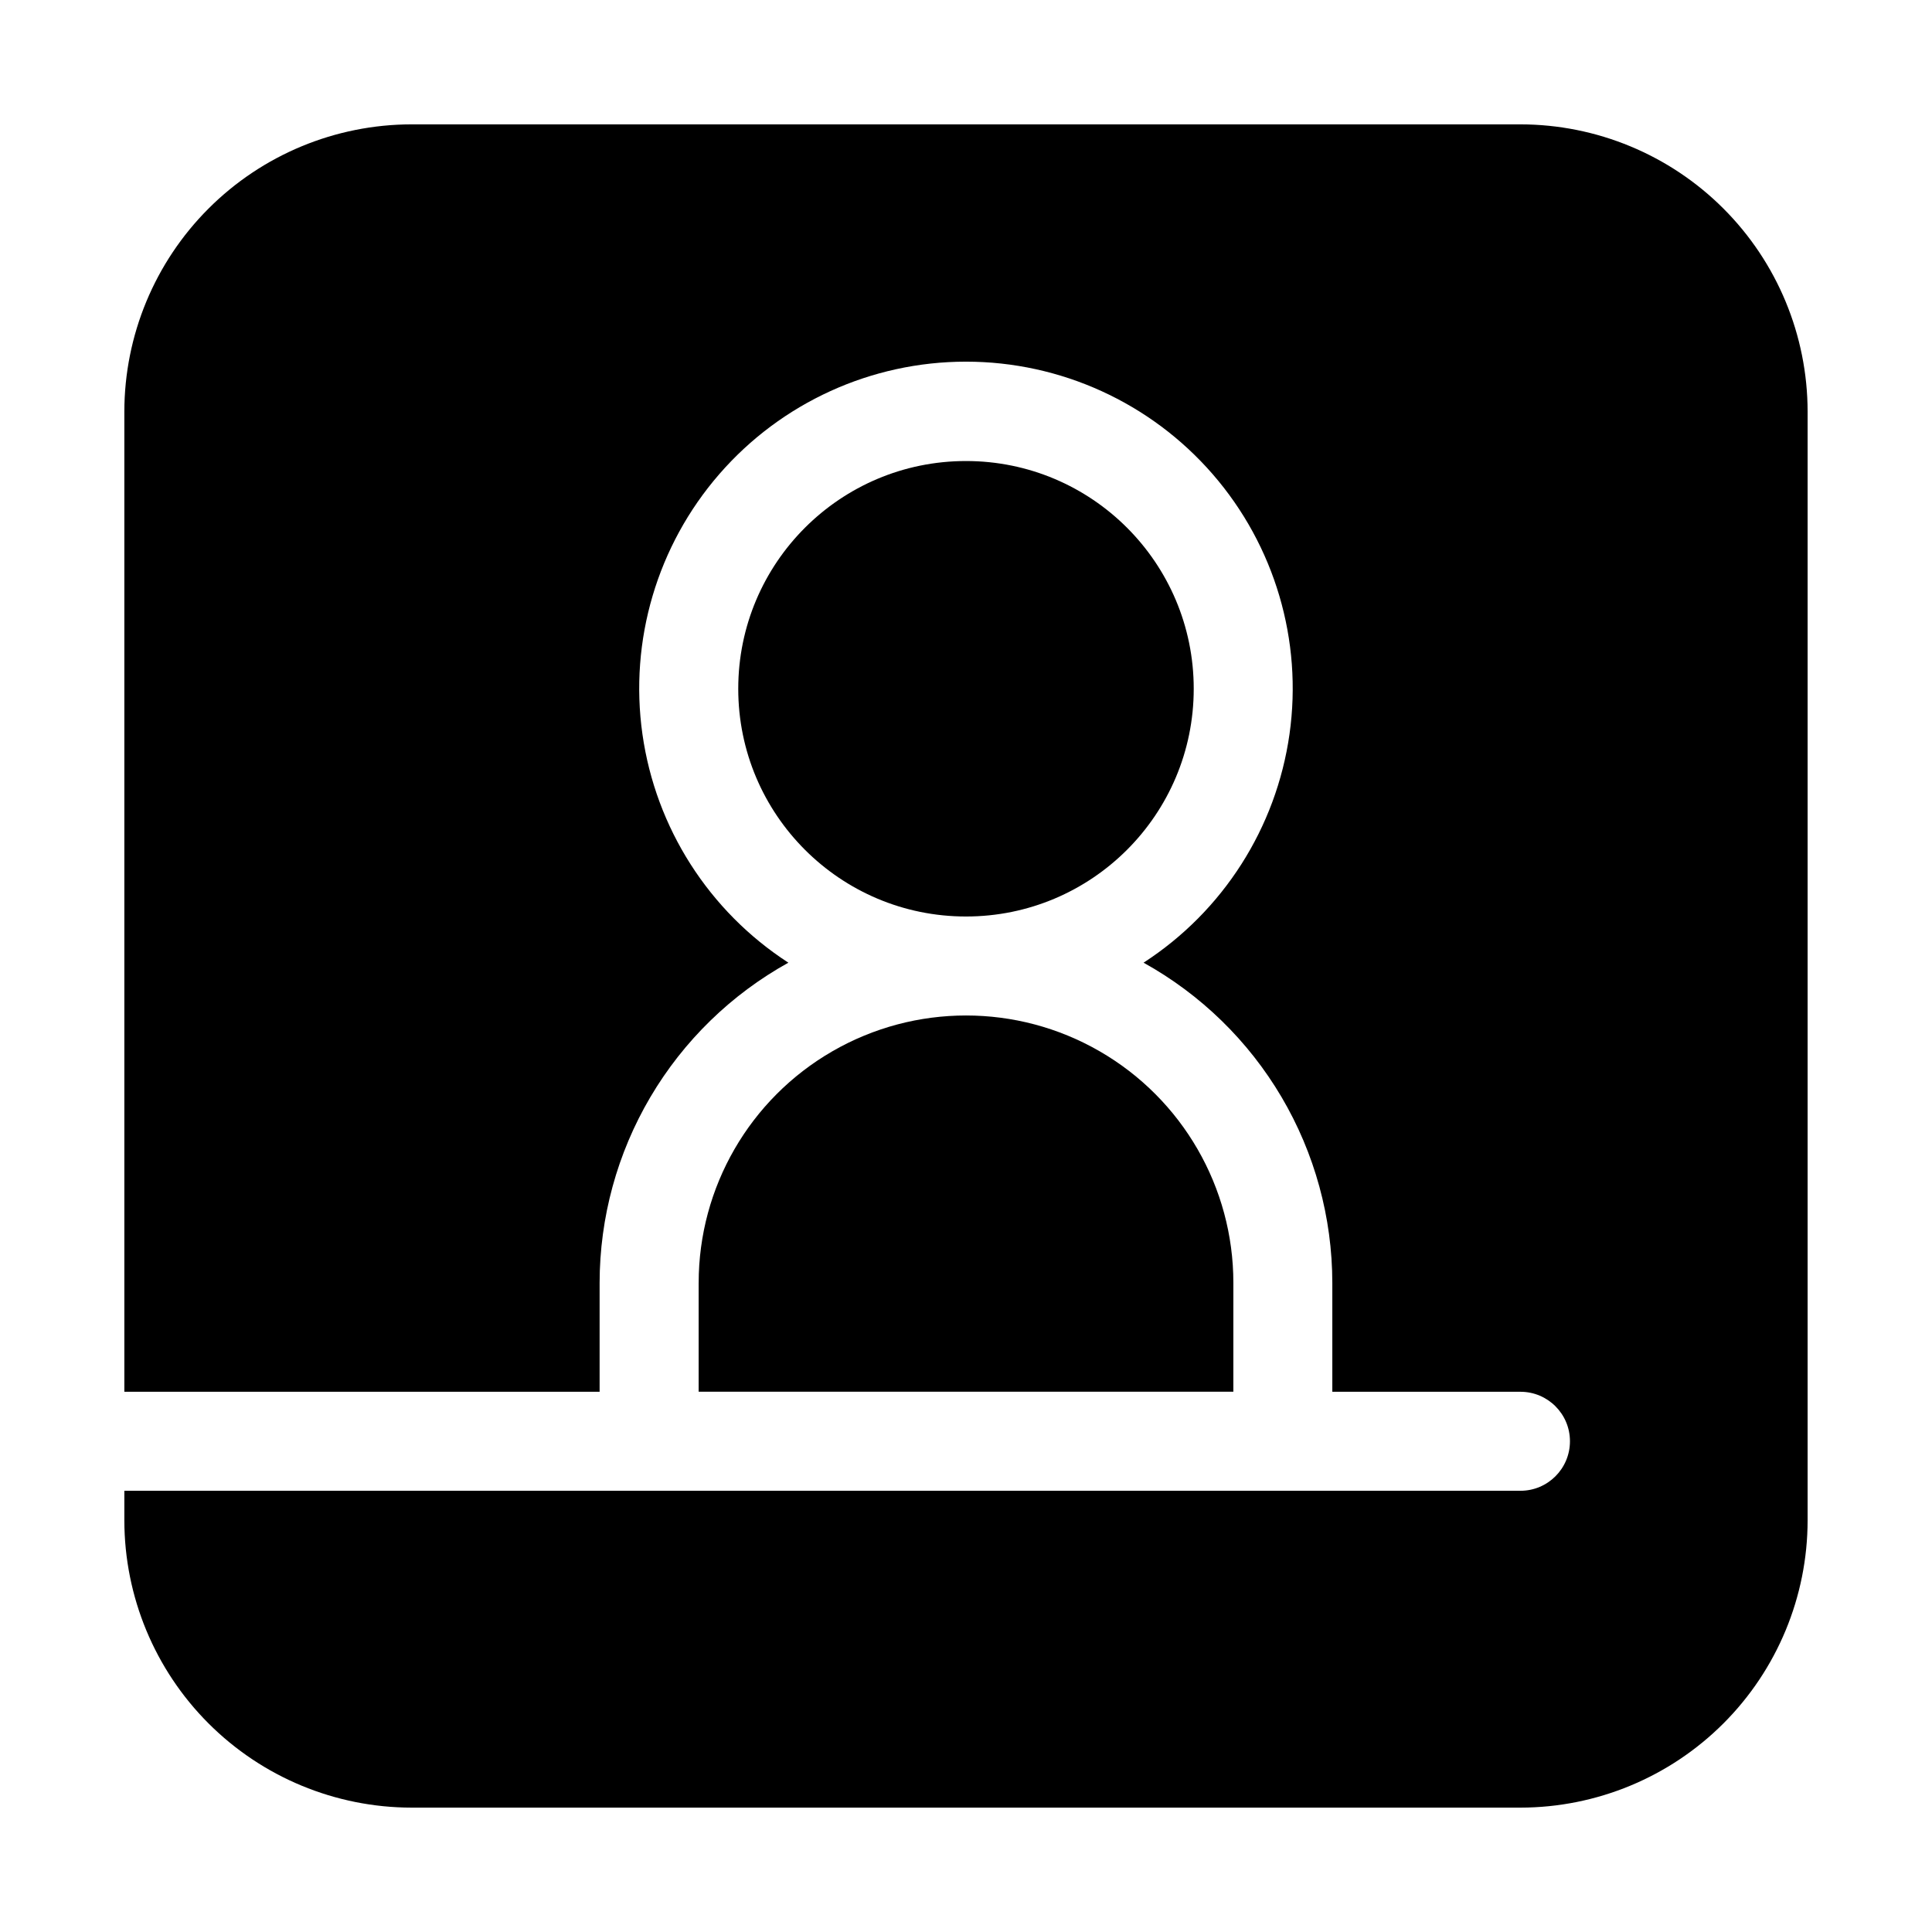
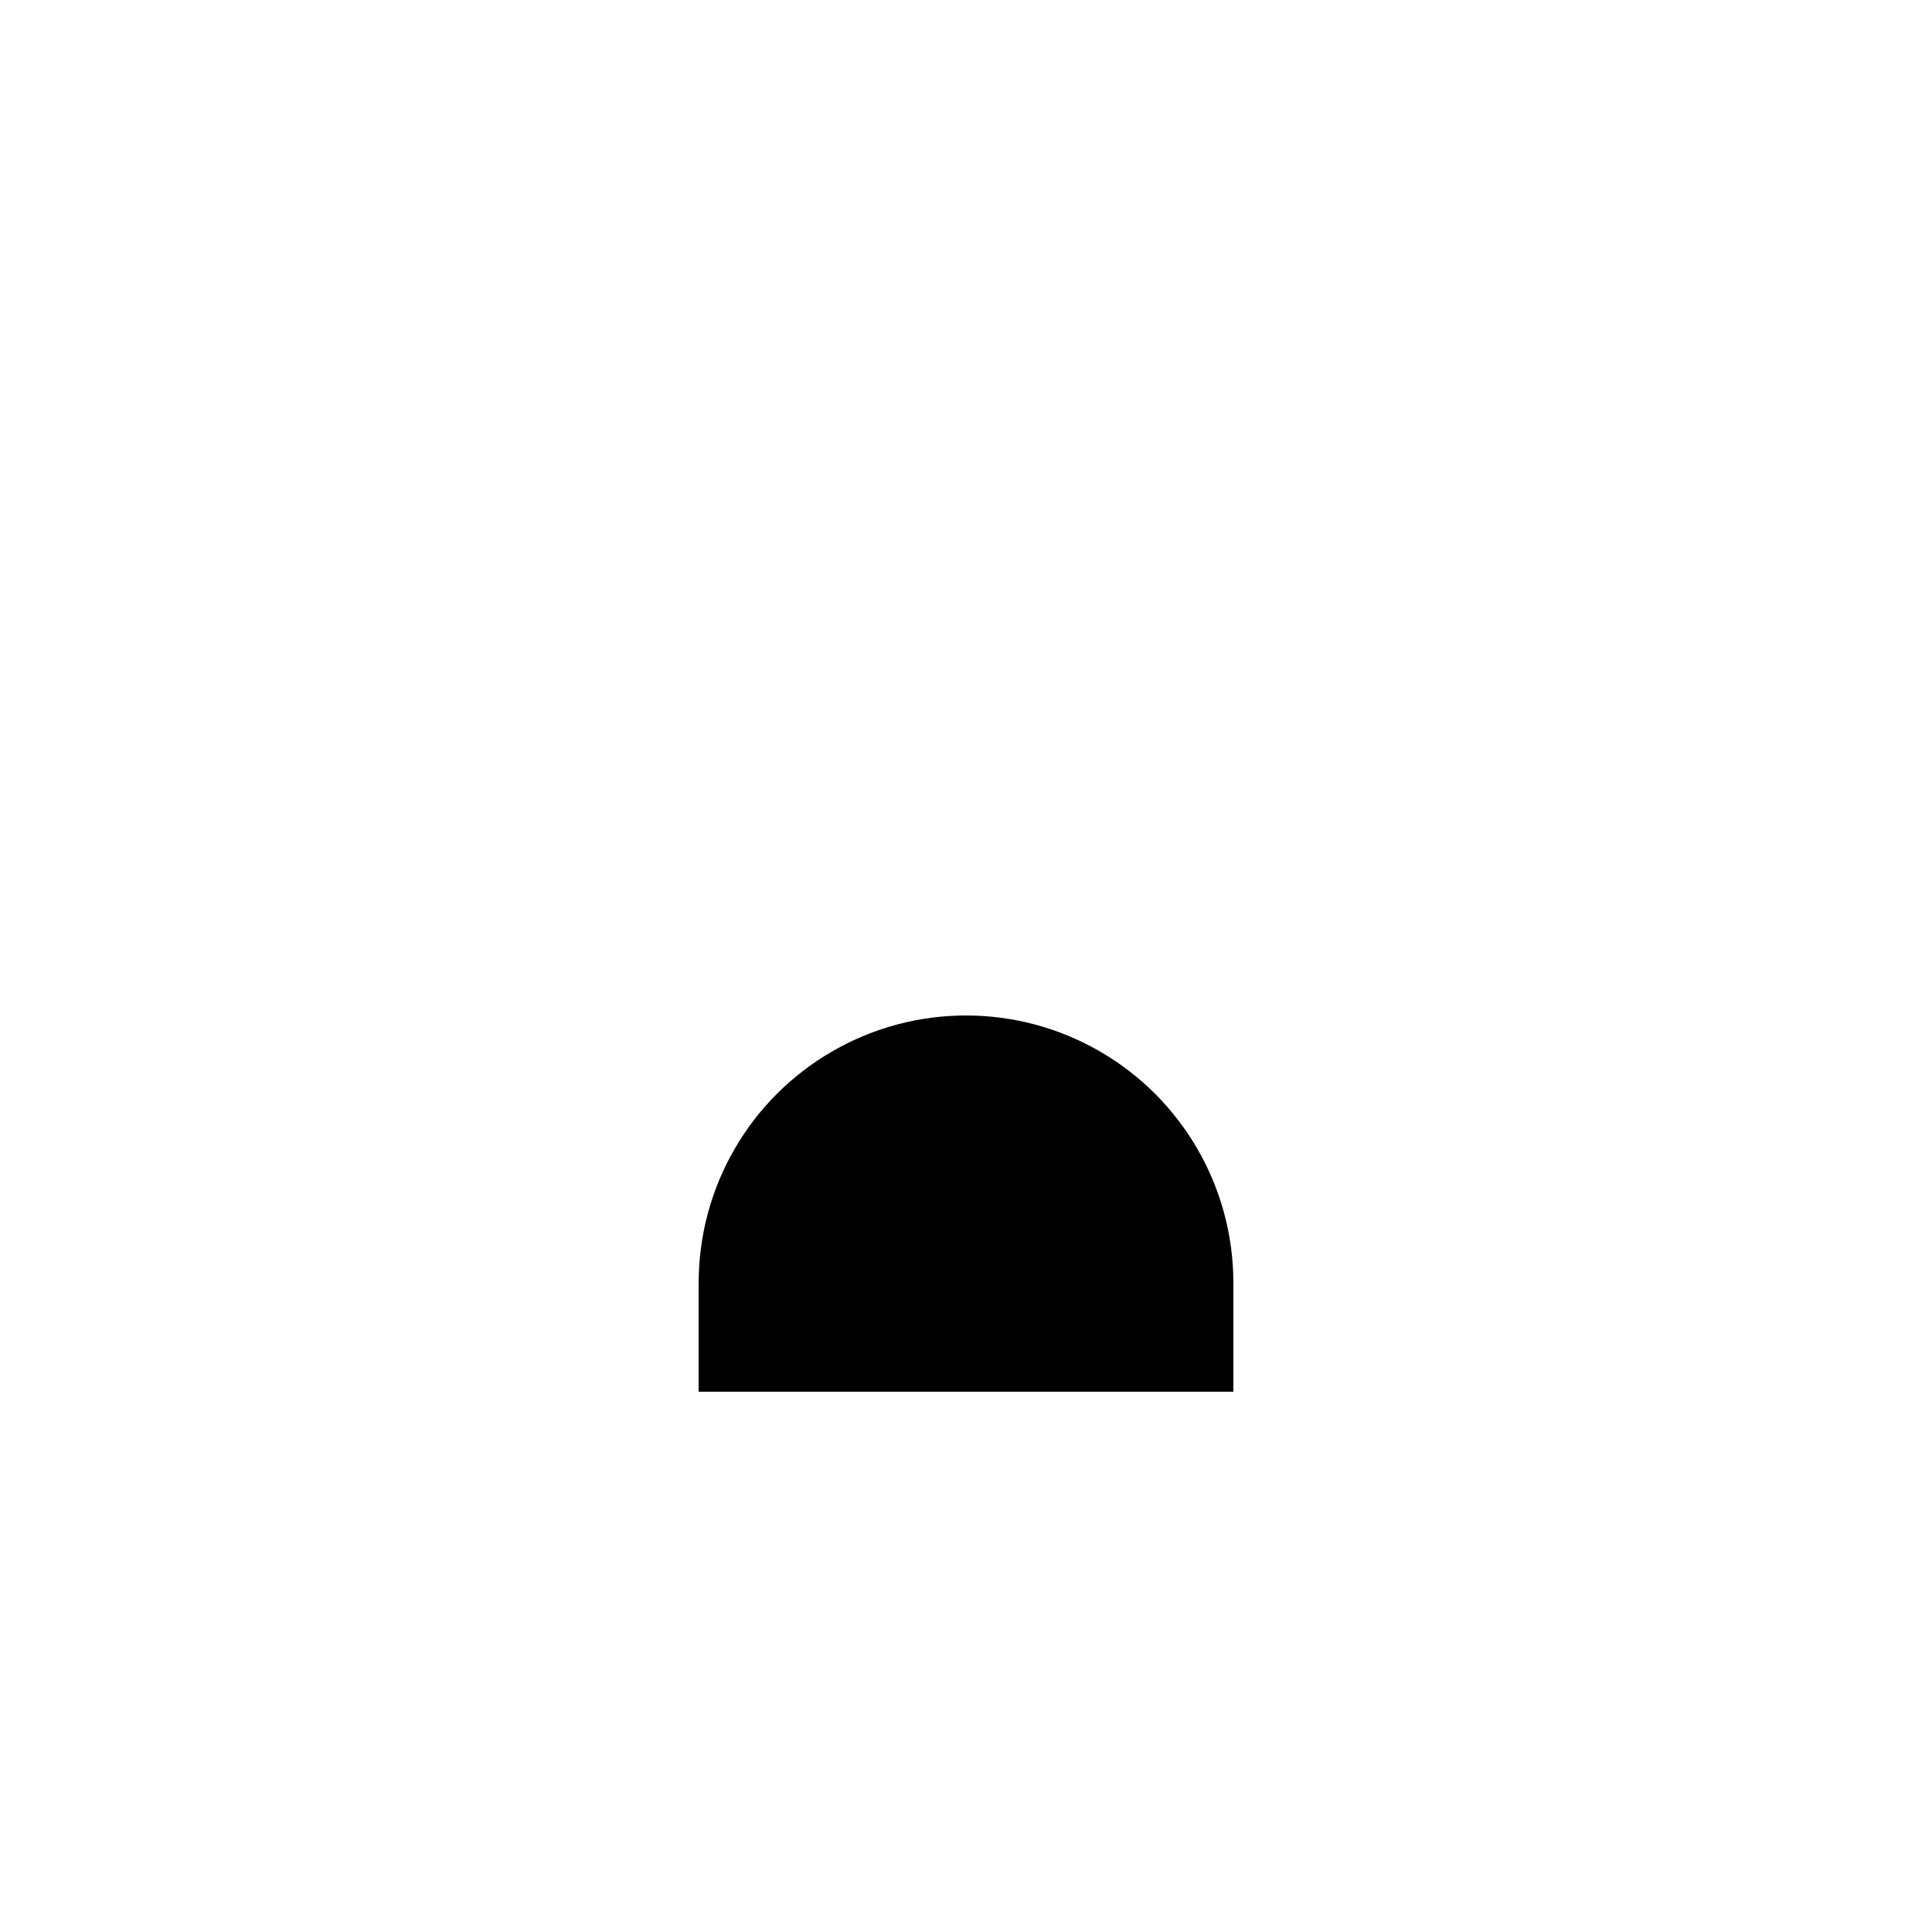
<svg xmlns="http://www.w3.org/2000/svg" fill="#000000" width="800px" height="800px" version="1.1" viewBox="144 144 512 512">
  <g>
-     <path d="m460.35 326.53c0 33.332-27.02 60.352-60.352 60.352s-60.355-27.02-60.355-60.352c0-33.332 27.023-60.352 60.355-60.352s60.352 27.02 60.352 60.352" />
-     <path d="m253.05 623.04h293.89c20.176-0.023 39.52-8.047 53.785-22.312 14.266-14.266 22.289-33.609 22.312-53.785v-293.89c-0.023-20.176-8.047-39.52-22.312-53.785-14.266-14.266-33.609-22.289-53.785-22.312h-293.89c-20.176 0.023-39.52 8.047-53.785 22.312s-22.289 33.609-22.312 53.785v259.78h125.95v-28.867c0.016-17.316 4.66-34.316 13.457-49.234 8.797-14.918 21.422-27.215 36.566-35.613-21.051-13.633-35.16-35.723-38.676-60.559-3.512-24.832 3.918-49.973 20.363-68.906 16.445-18.938 40.297-29.812 65.379-29.812 25.078 0 48.93 10.875 65.375 29.812 16.449 18.934 23.875 44.074 20.363 68.906-3.516 24.836-17.621 46.926-38.676 60.559 15.145 8.398 27.77 20.695 36.566 35.613s13.441 31.918 13.457 49.234v28.863l49.855 0.004c7.246 0 13.121 5.871 13.121 13.117 0 7.246-5.875 13.121-13.121 13.121h-369.98v7.871c0.023 20.176 8.047 39.52 22.312 53.785 14.266 14.266 33.609 22.289 53.785 22.312z" />
    <path d="m329.15 483.96v28.863h141.7l0.004-28.863c0-25.309-13.504-48.699-35.426-61.355-21.918-12.656-48.926-12.656-70.848 0s-35.426 36.047-35.426 61.355z" />
  </g>
</svg>